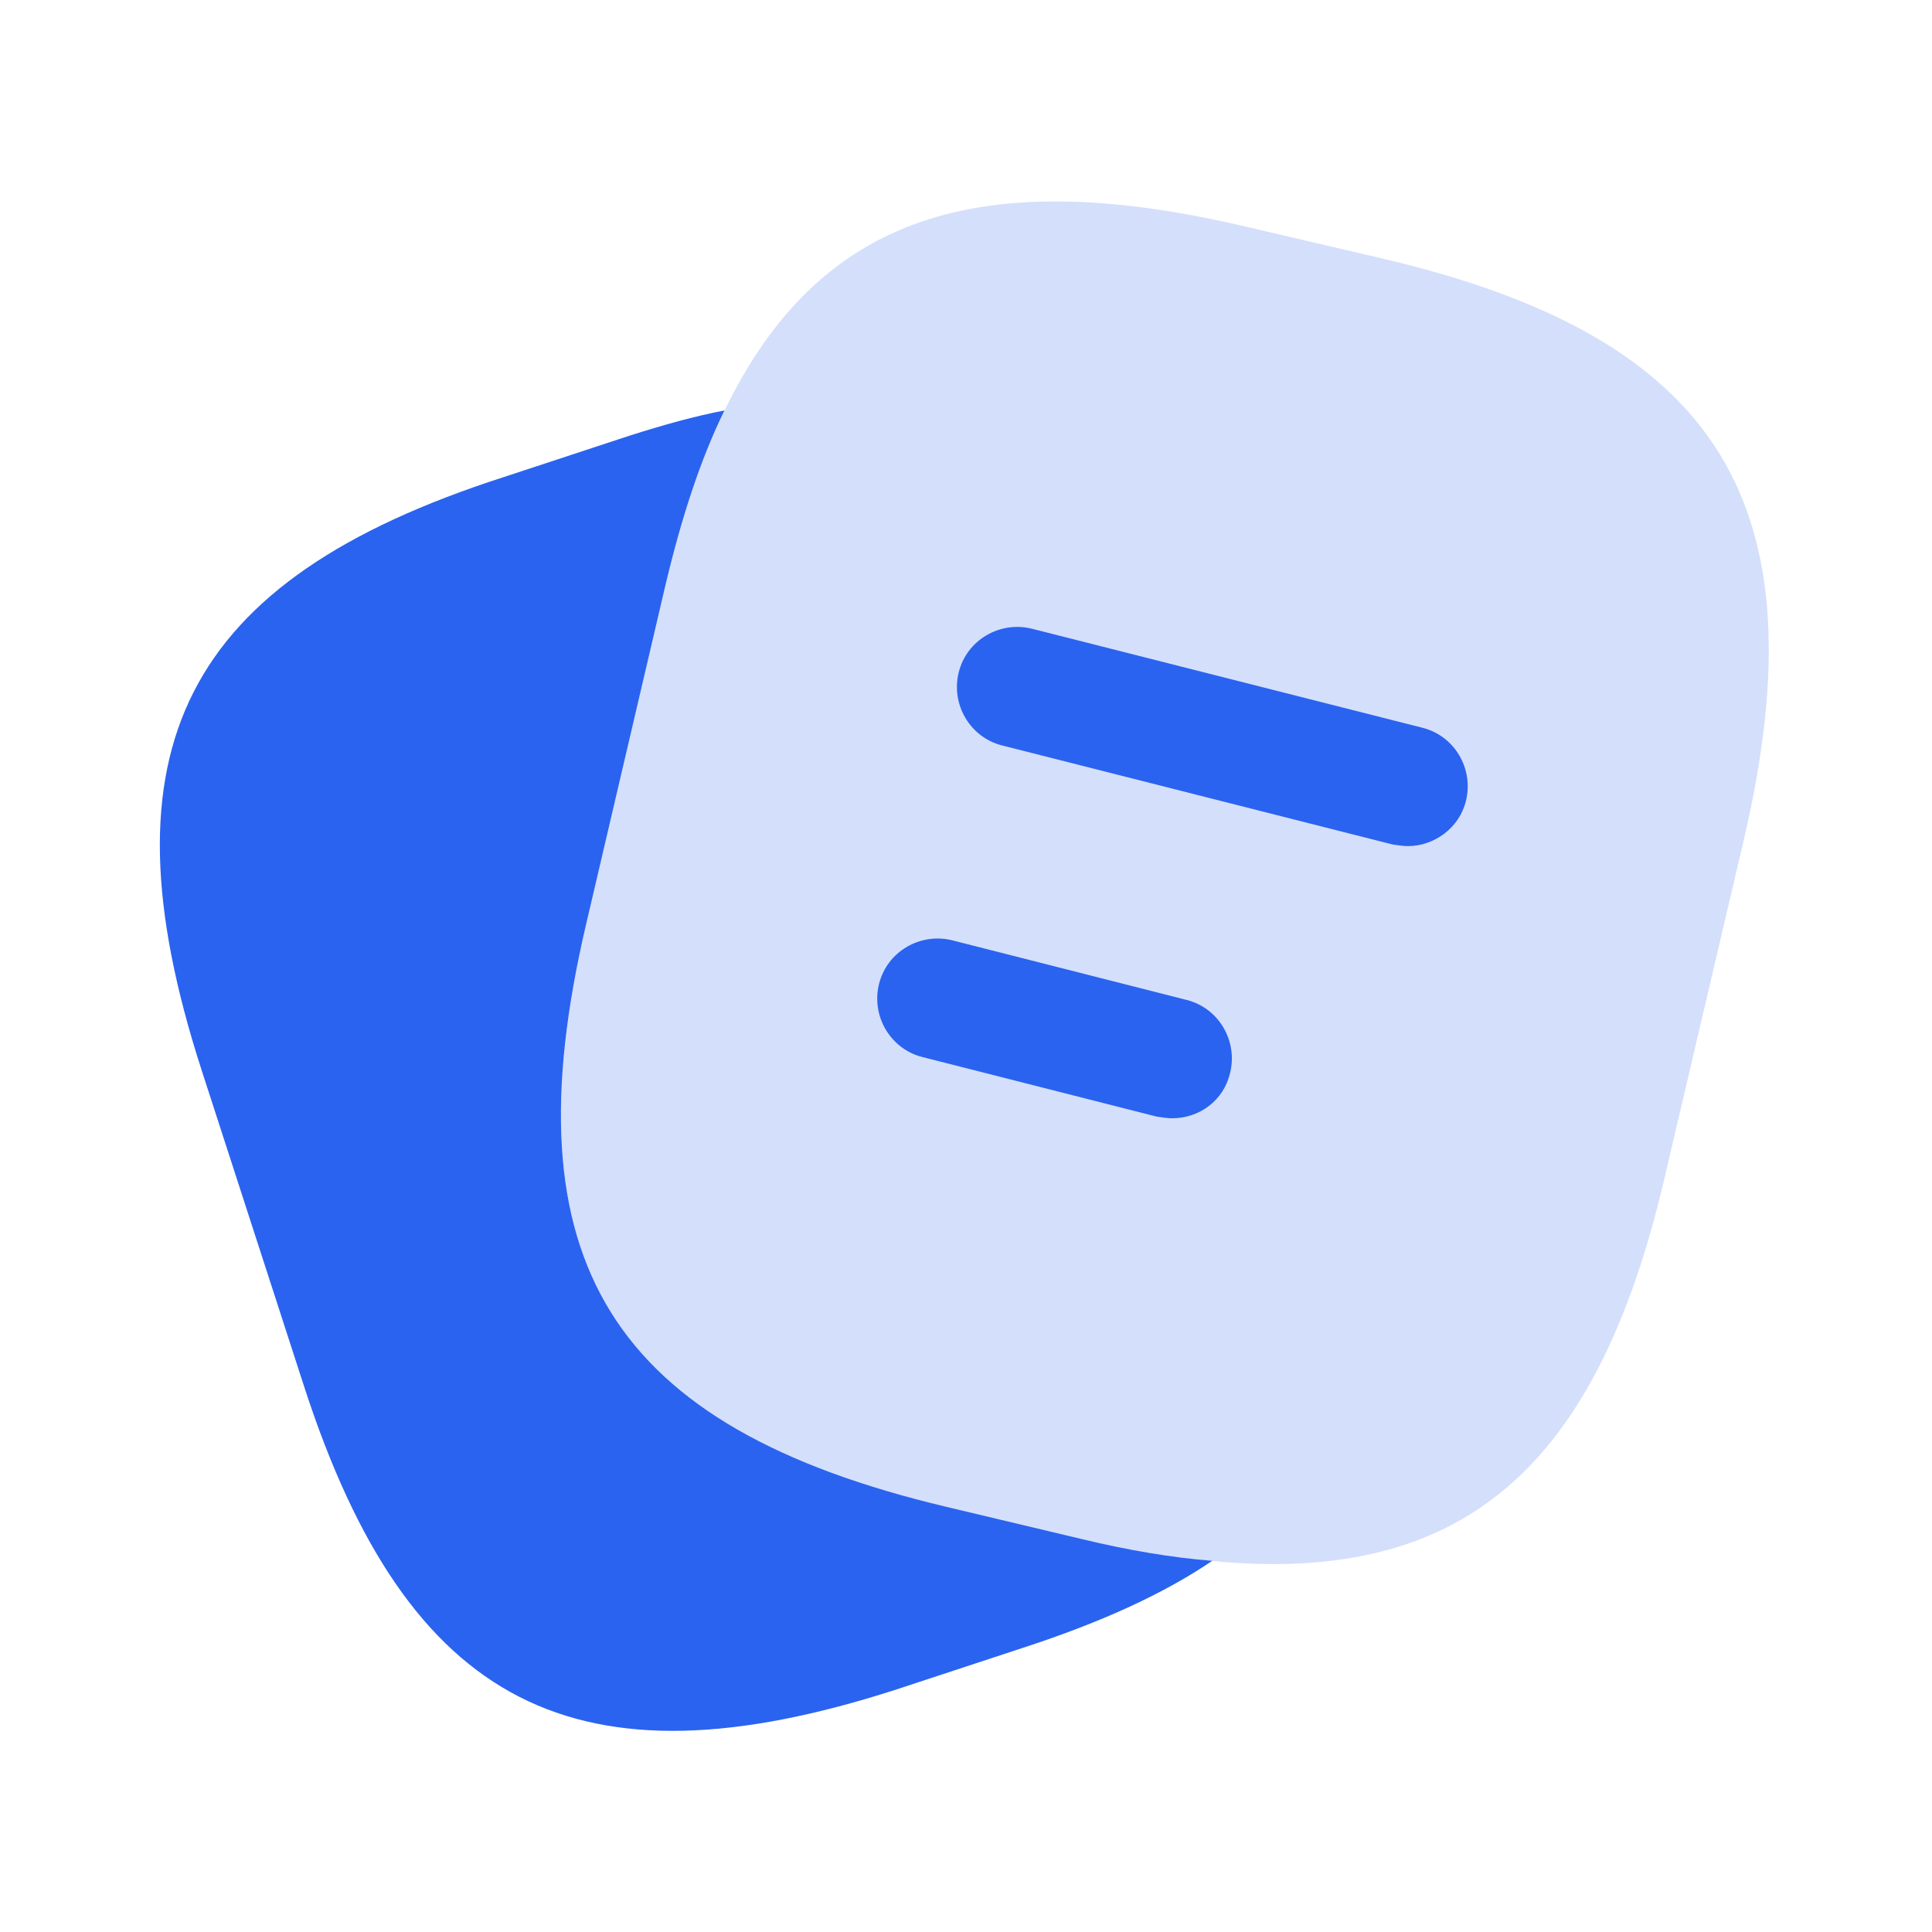
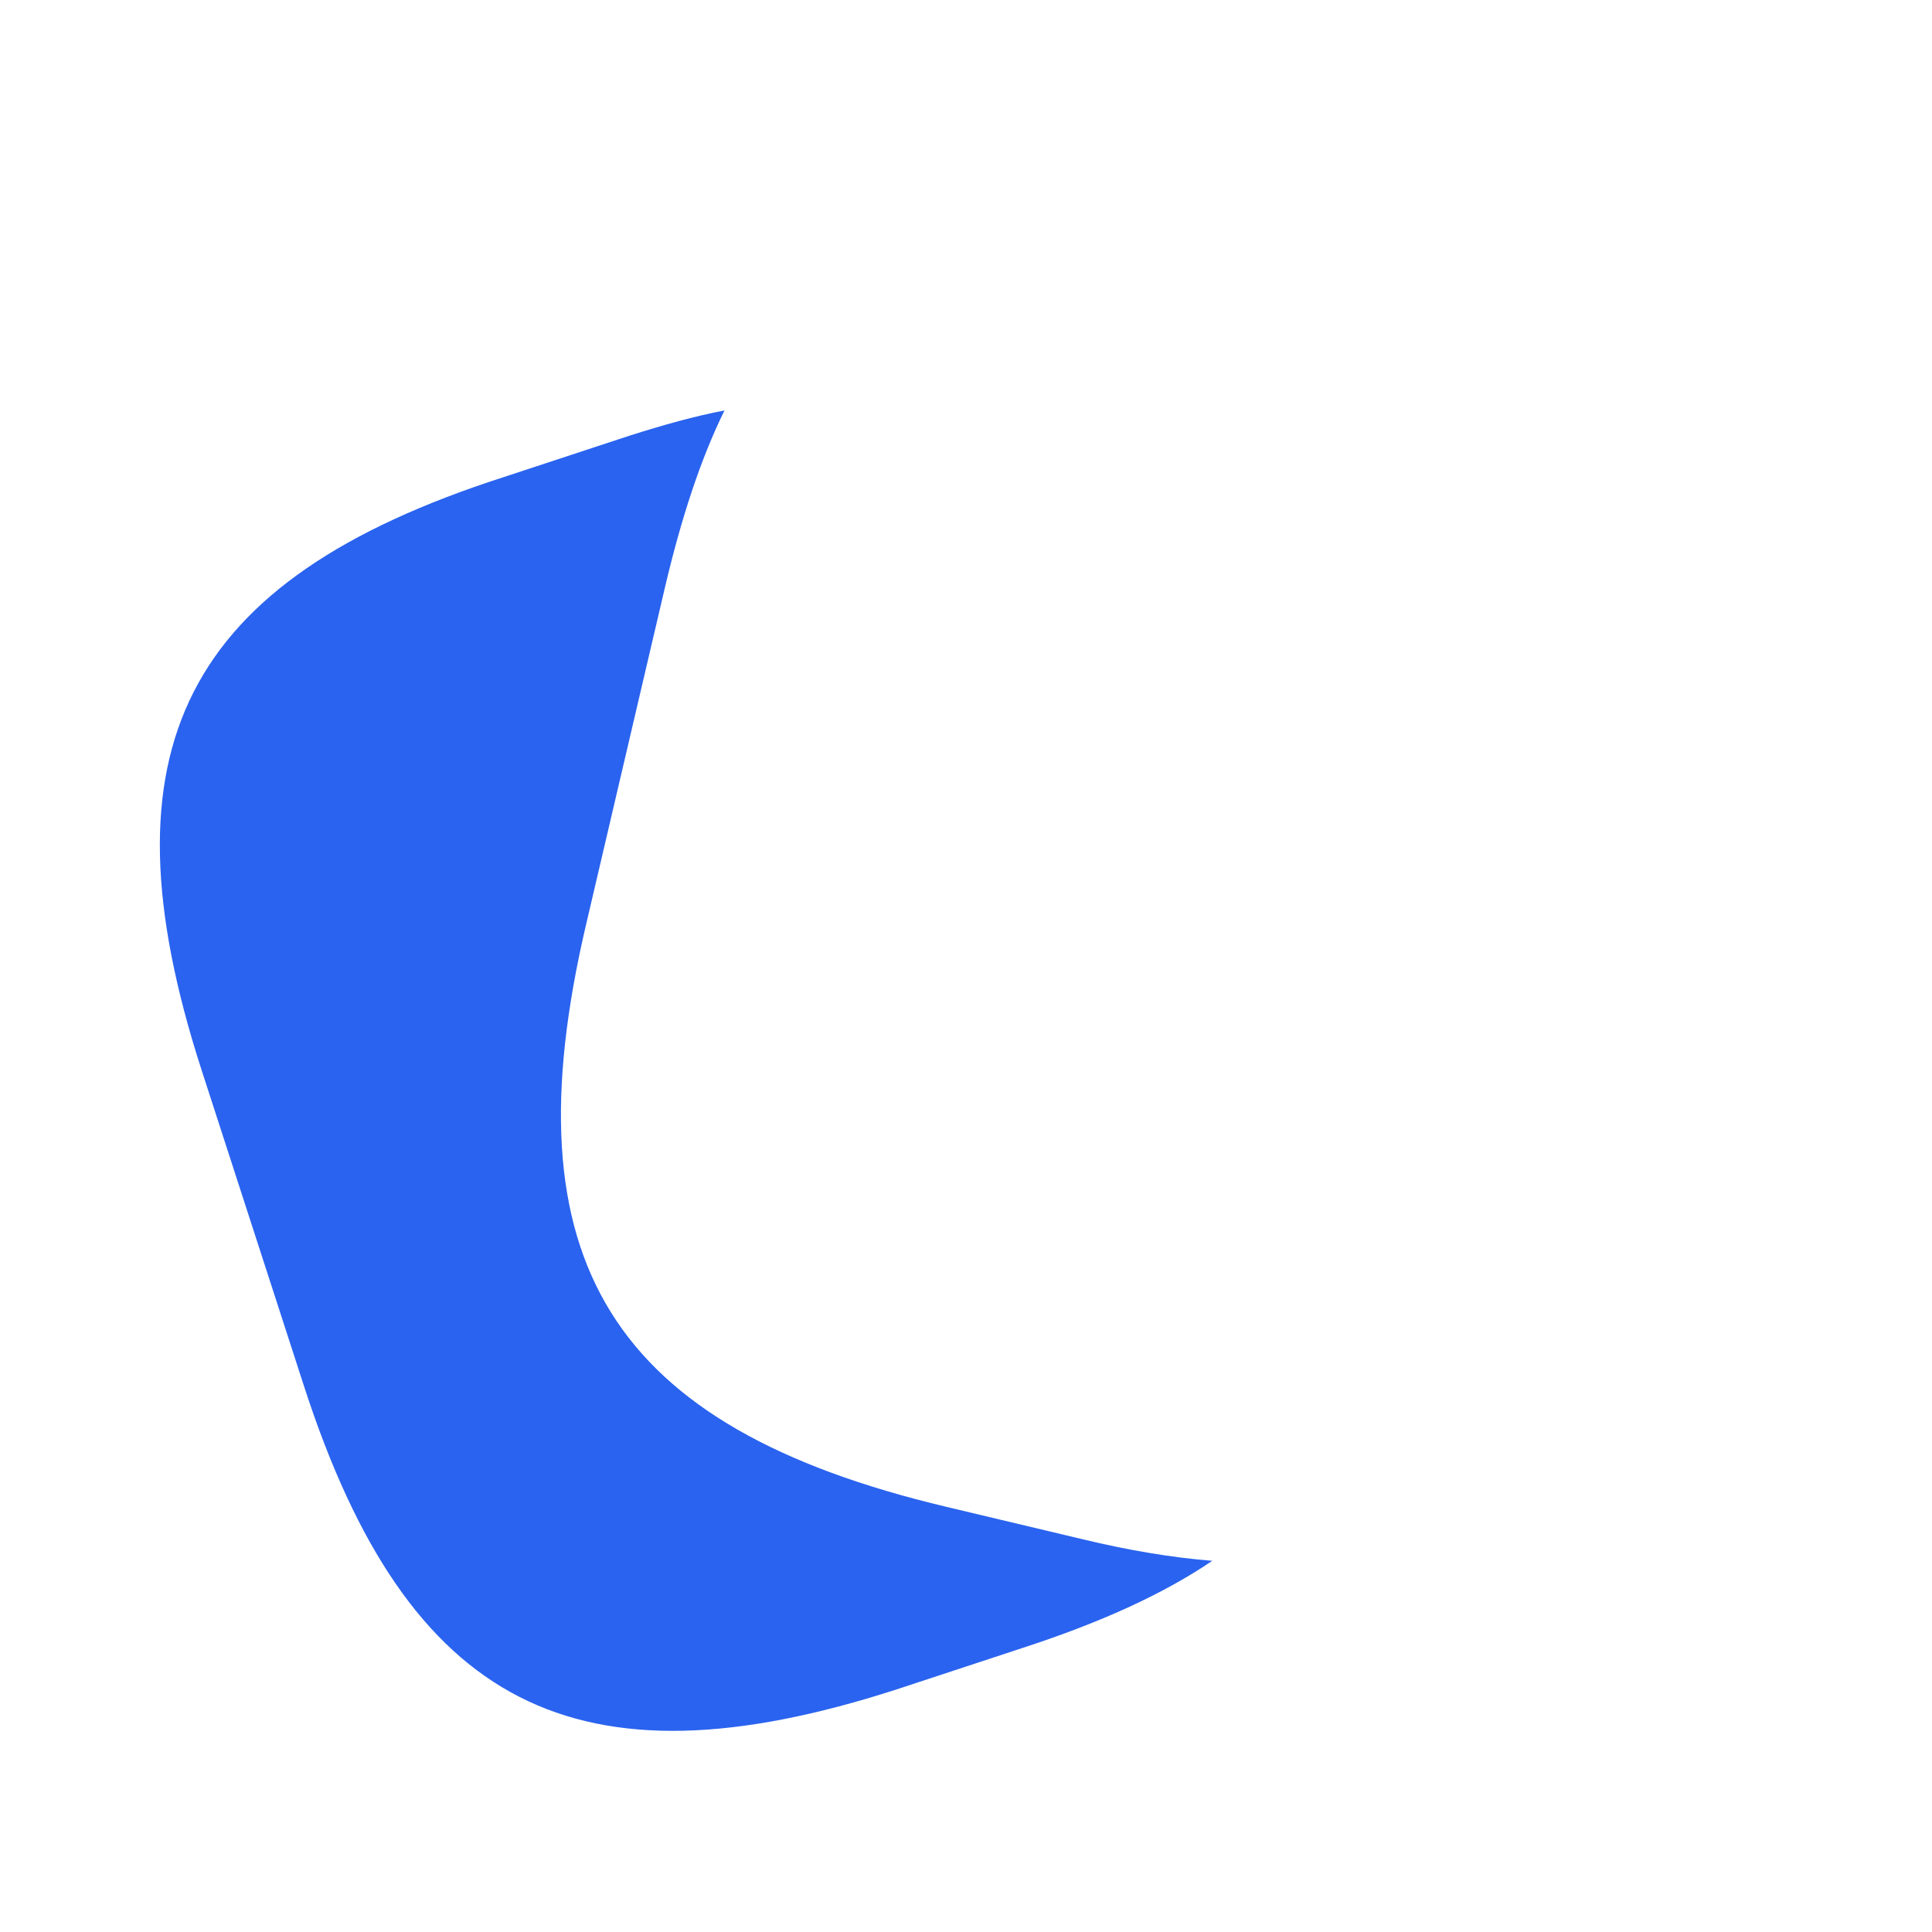
<svg xmlns="http://www.w3.org/2000/svg" width="64" height="64" viewBox="0 0 64 64" fill="none">
-   <path opacity="0.2" d="M57.76 27.843L55.147 38.99C52.907 48.617 48.48 52.51 40.16 51.71C38.827 51.603 37.387 51.363 35.84 50.99L31.36 49.923C20.24 47.283 16.8 41.79 19.413 30.643L22.027 19.47C22.56 17.203 23.2 15.23 24 13.603C27.12 7.15 32.427 5.417 41.334 7.523L45.787 8.563C56.96 11.177 60.373 16.697 57.76 27.843Z" fill="#2A63EF" />
  <path d="M40.159 51.704C38.506 52.824 36.426 53.758 33.892 54.584L29.679 55.971C19.092 59.384 13.519 56.531 10.079 45.944L6.666 35.411C3.252 24.824 6.079 19.224 16.666 15.811L20.879 14.424C21.972 14.078 23.012 13.784 23.999 13.598C23.199 15.224 22.559 17.198 22.026 19.464L19.412 30.638C16.799 41.784 20.239 47.278 31.359 49.918L35.839 50.984C37.386 51.358 38.826 51.598 40.159 51.704Z" fill="#2A63EF" />
-   <path d="M46.64 28.028C46.48 28.028 46.32 28.001 46.133 27.975L33.2 24.695C32.133 24.428 31.493 23.335 31.76 22.268C32.026 21.201 33.12 20.561 34.186 20.828L47.12 24.108C48.186 24.375 48.826 25.468 48.56 26.535C48.346 27.415 47.52 28.028 46.64 28.028Z" fill="#2A63EF" />
-   <path d="M38.827 37.044C38.667 37.044 38.507 37.017 38.32 36.99L30.56 35.017C29.493 34.75 28.853 33.657 29.12 32.59C29.387 31.524 30.48 30.884 31.547 31.15L39.307 33.124C40.373 33.39 41.013 34.484 40.747 35.55C40.533 36.457 39.733 37.044 38.827 37.044Z" fill="#2A63EF" />
</svg>